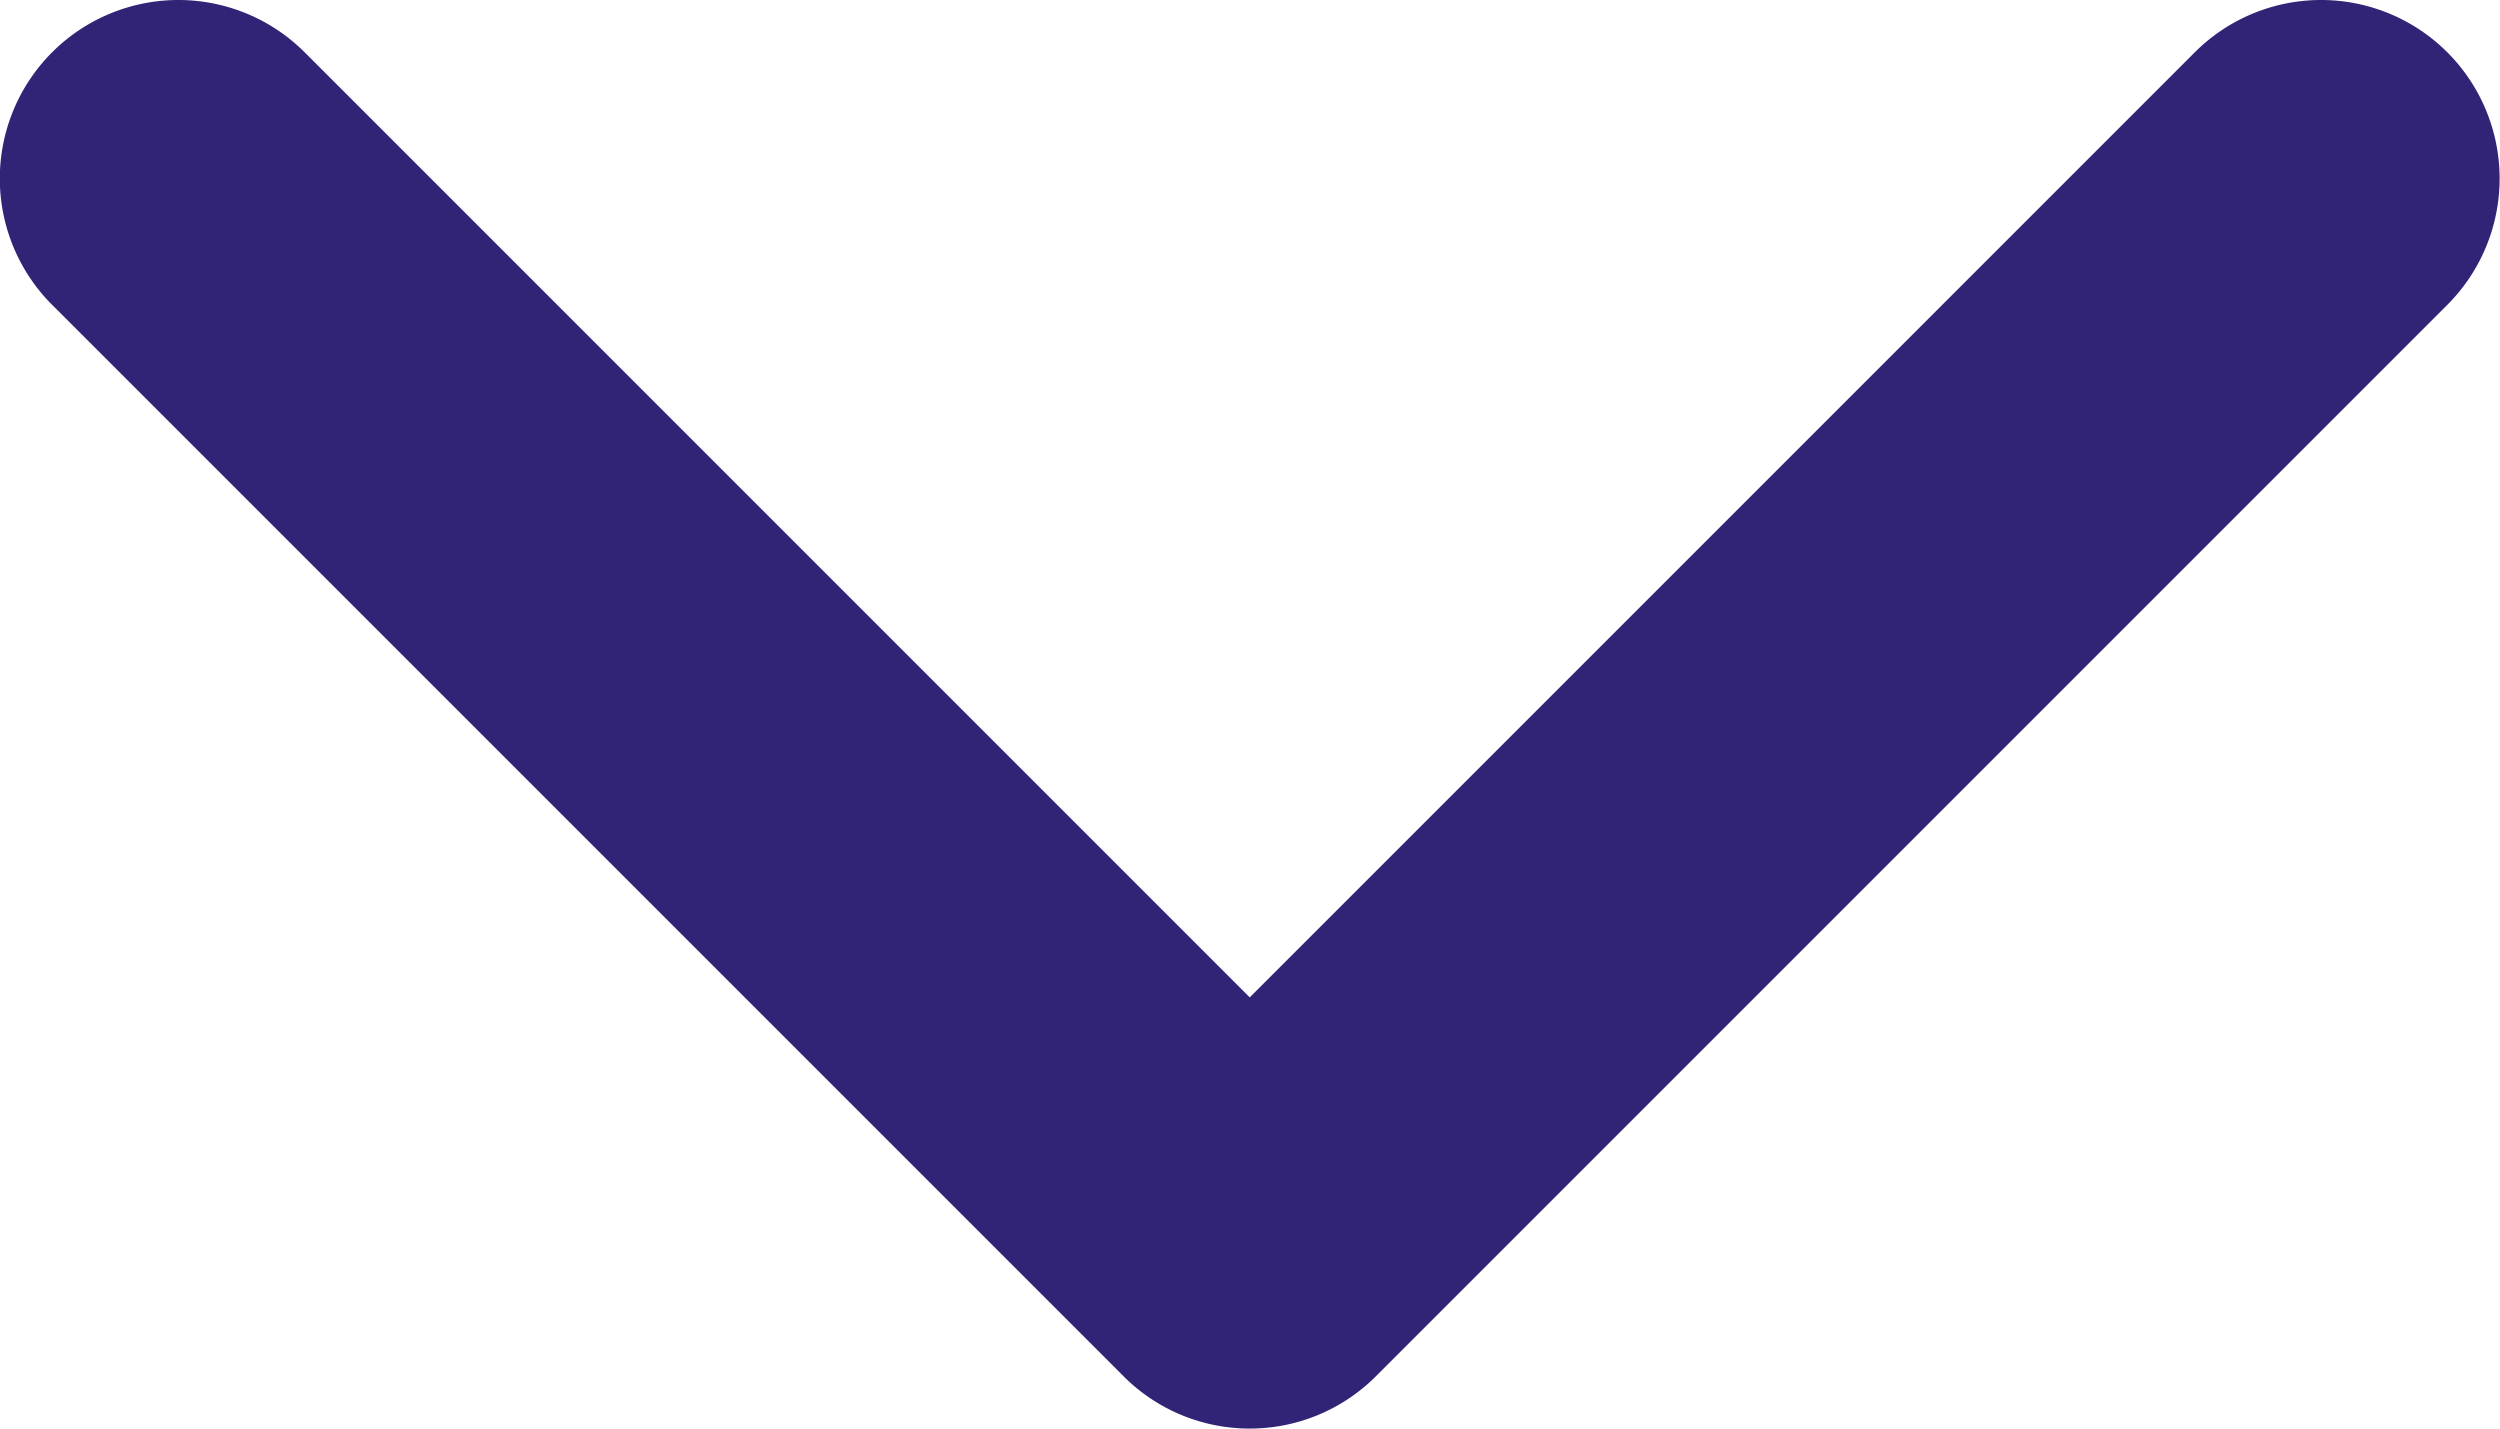
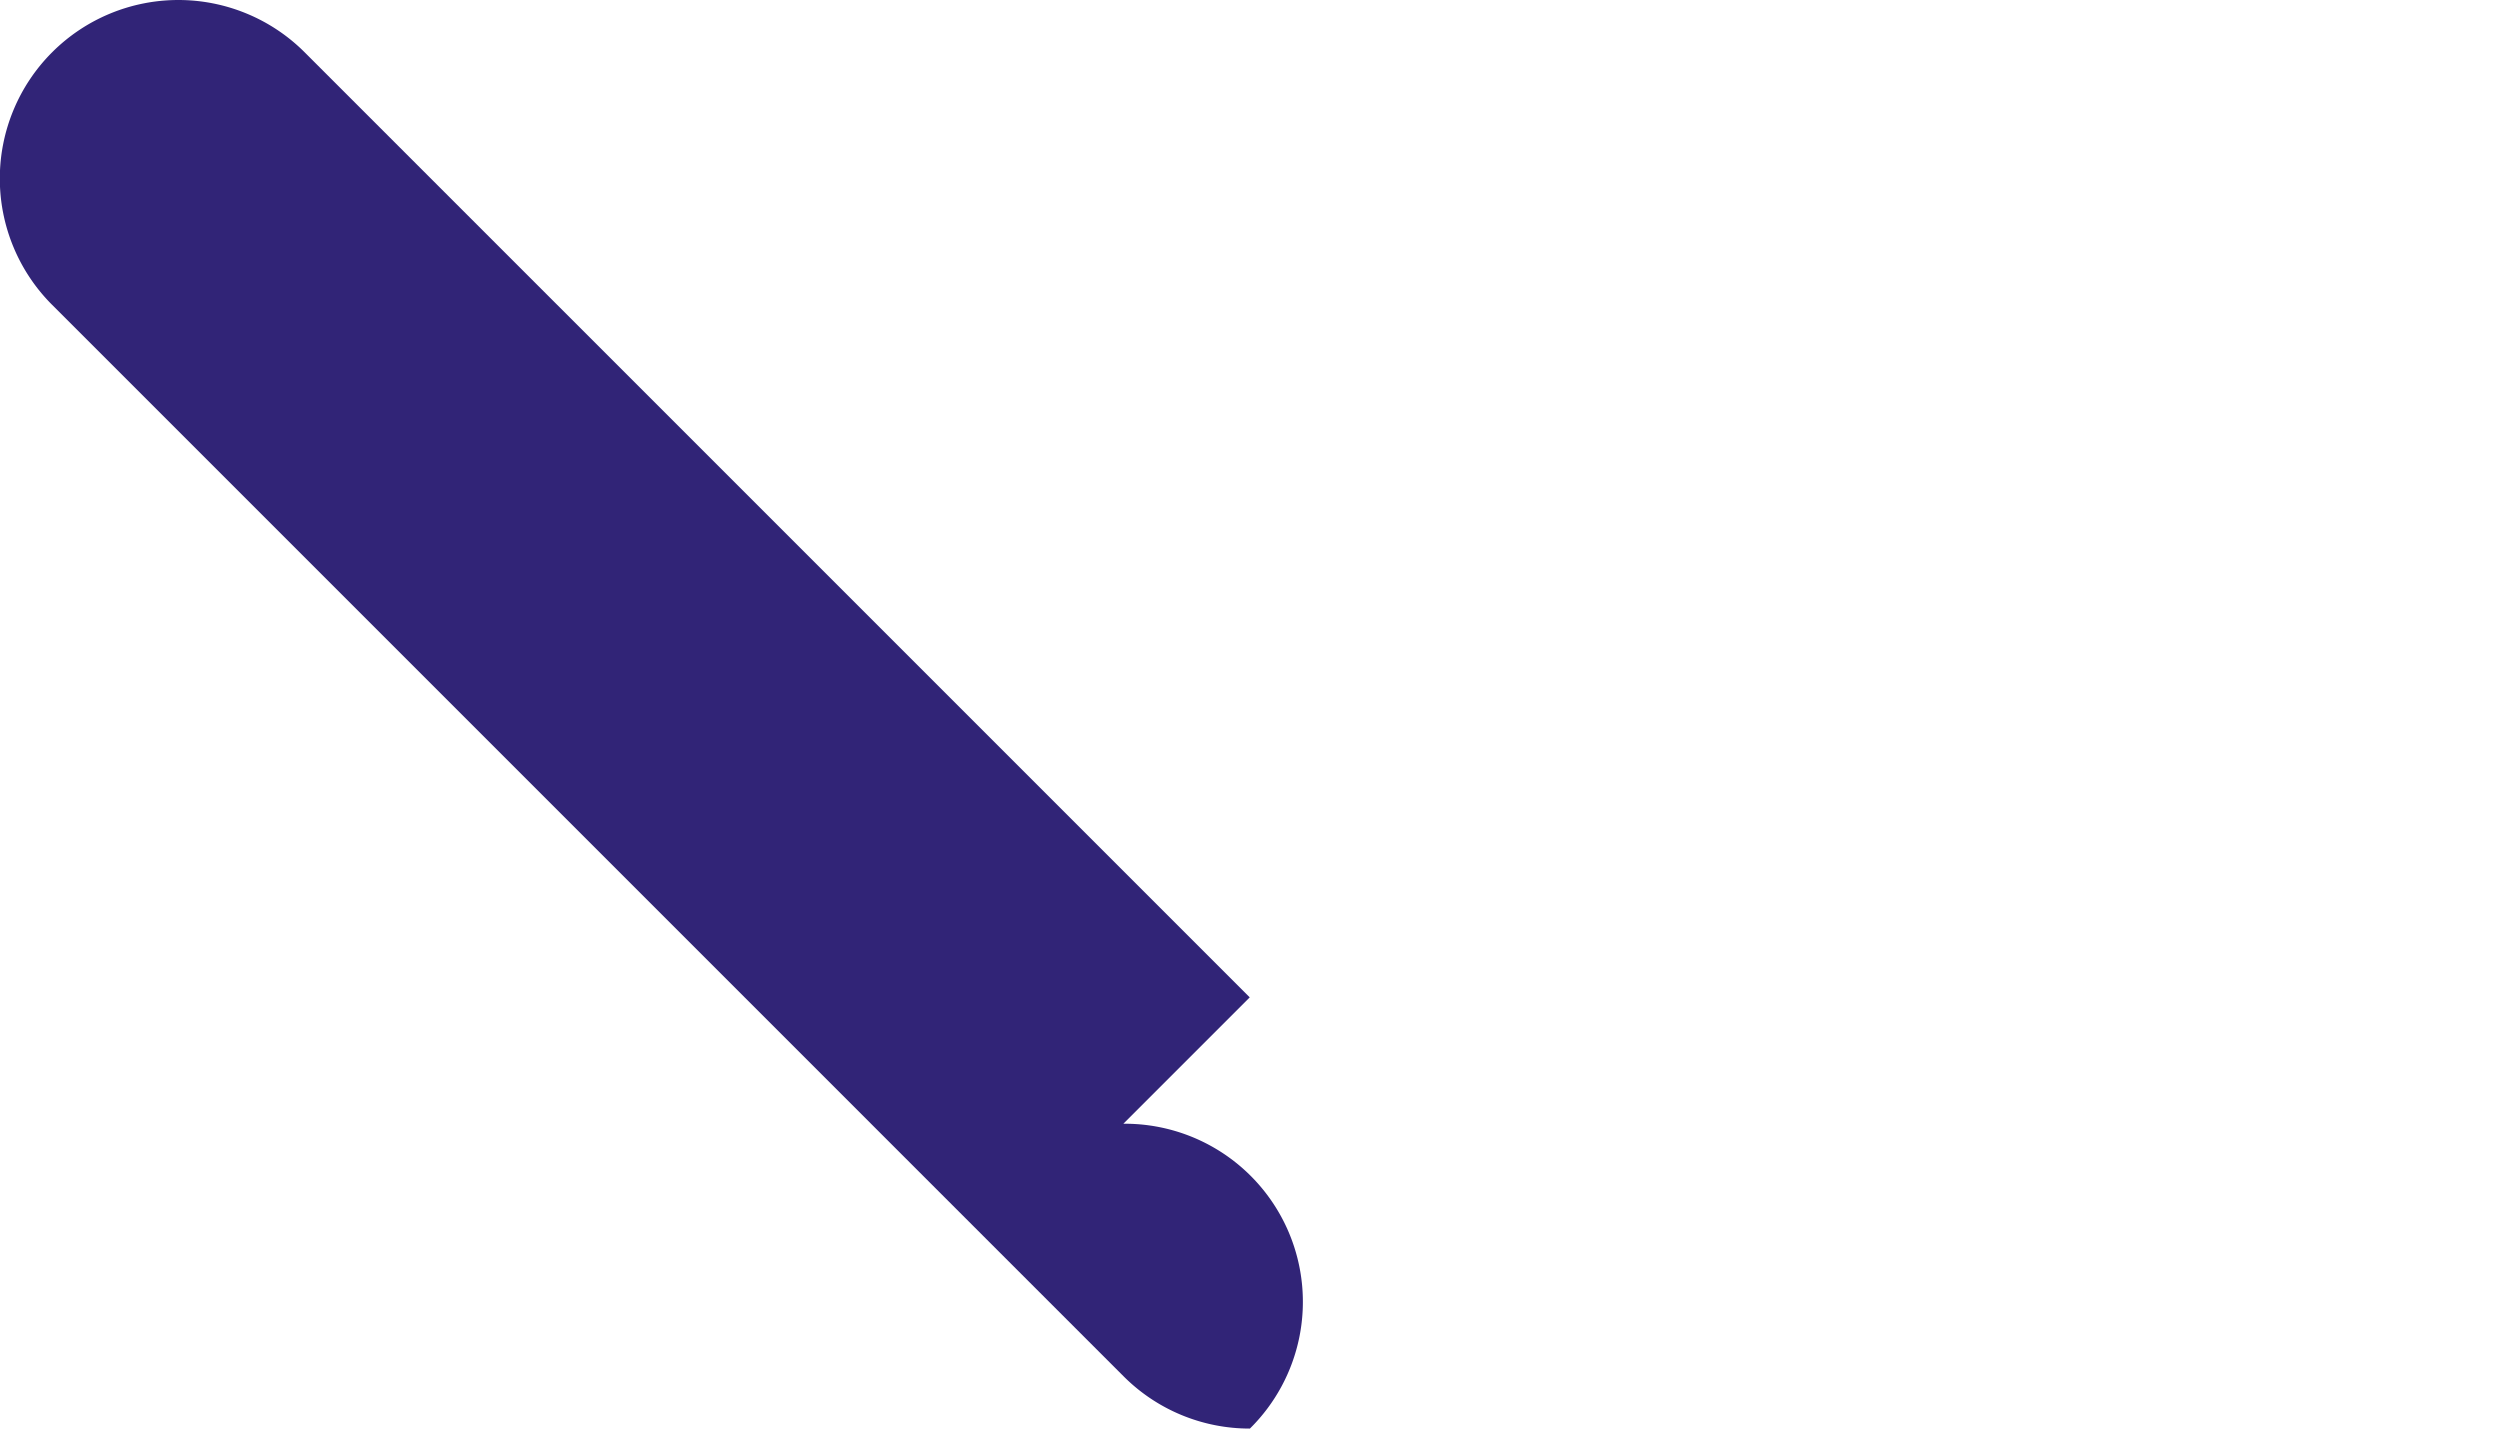
<svg xmlns="http://www.w3.org/2000/svg" width="13.335" height="7.62" viewBox="0 0 13.335 7.62">
-   <path id="Path_2" data-name="Path 2" d="M24.667,32.62a.95.95,0,0,1-.674-.279l-5.715-5.715a.952.952,0,0,1,1.347-1.347l5.041,5.041,5.041-5.041a.952.952,0,0,1,1.347,1.347l-5.715,5.715A.95.95,0,0,1,24.667,32.62Z" transform="translate(-18 -25)" fill="#312477" />
+   <path id="Path_2" data-name="Path 2" d="M24.667,32.62a.95.95,0,0,1-.674-.279l-5.715-5.715a.952.952,0,0,1,1.347-1.347l5.041,5.041,5.041-5.041l-5.715,5.715A.95.95,0,0,1,24.667,32.62Z" transform="translate(-18 -25)" fill="#312477" />
</svg>